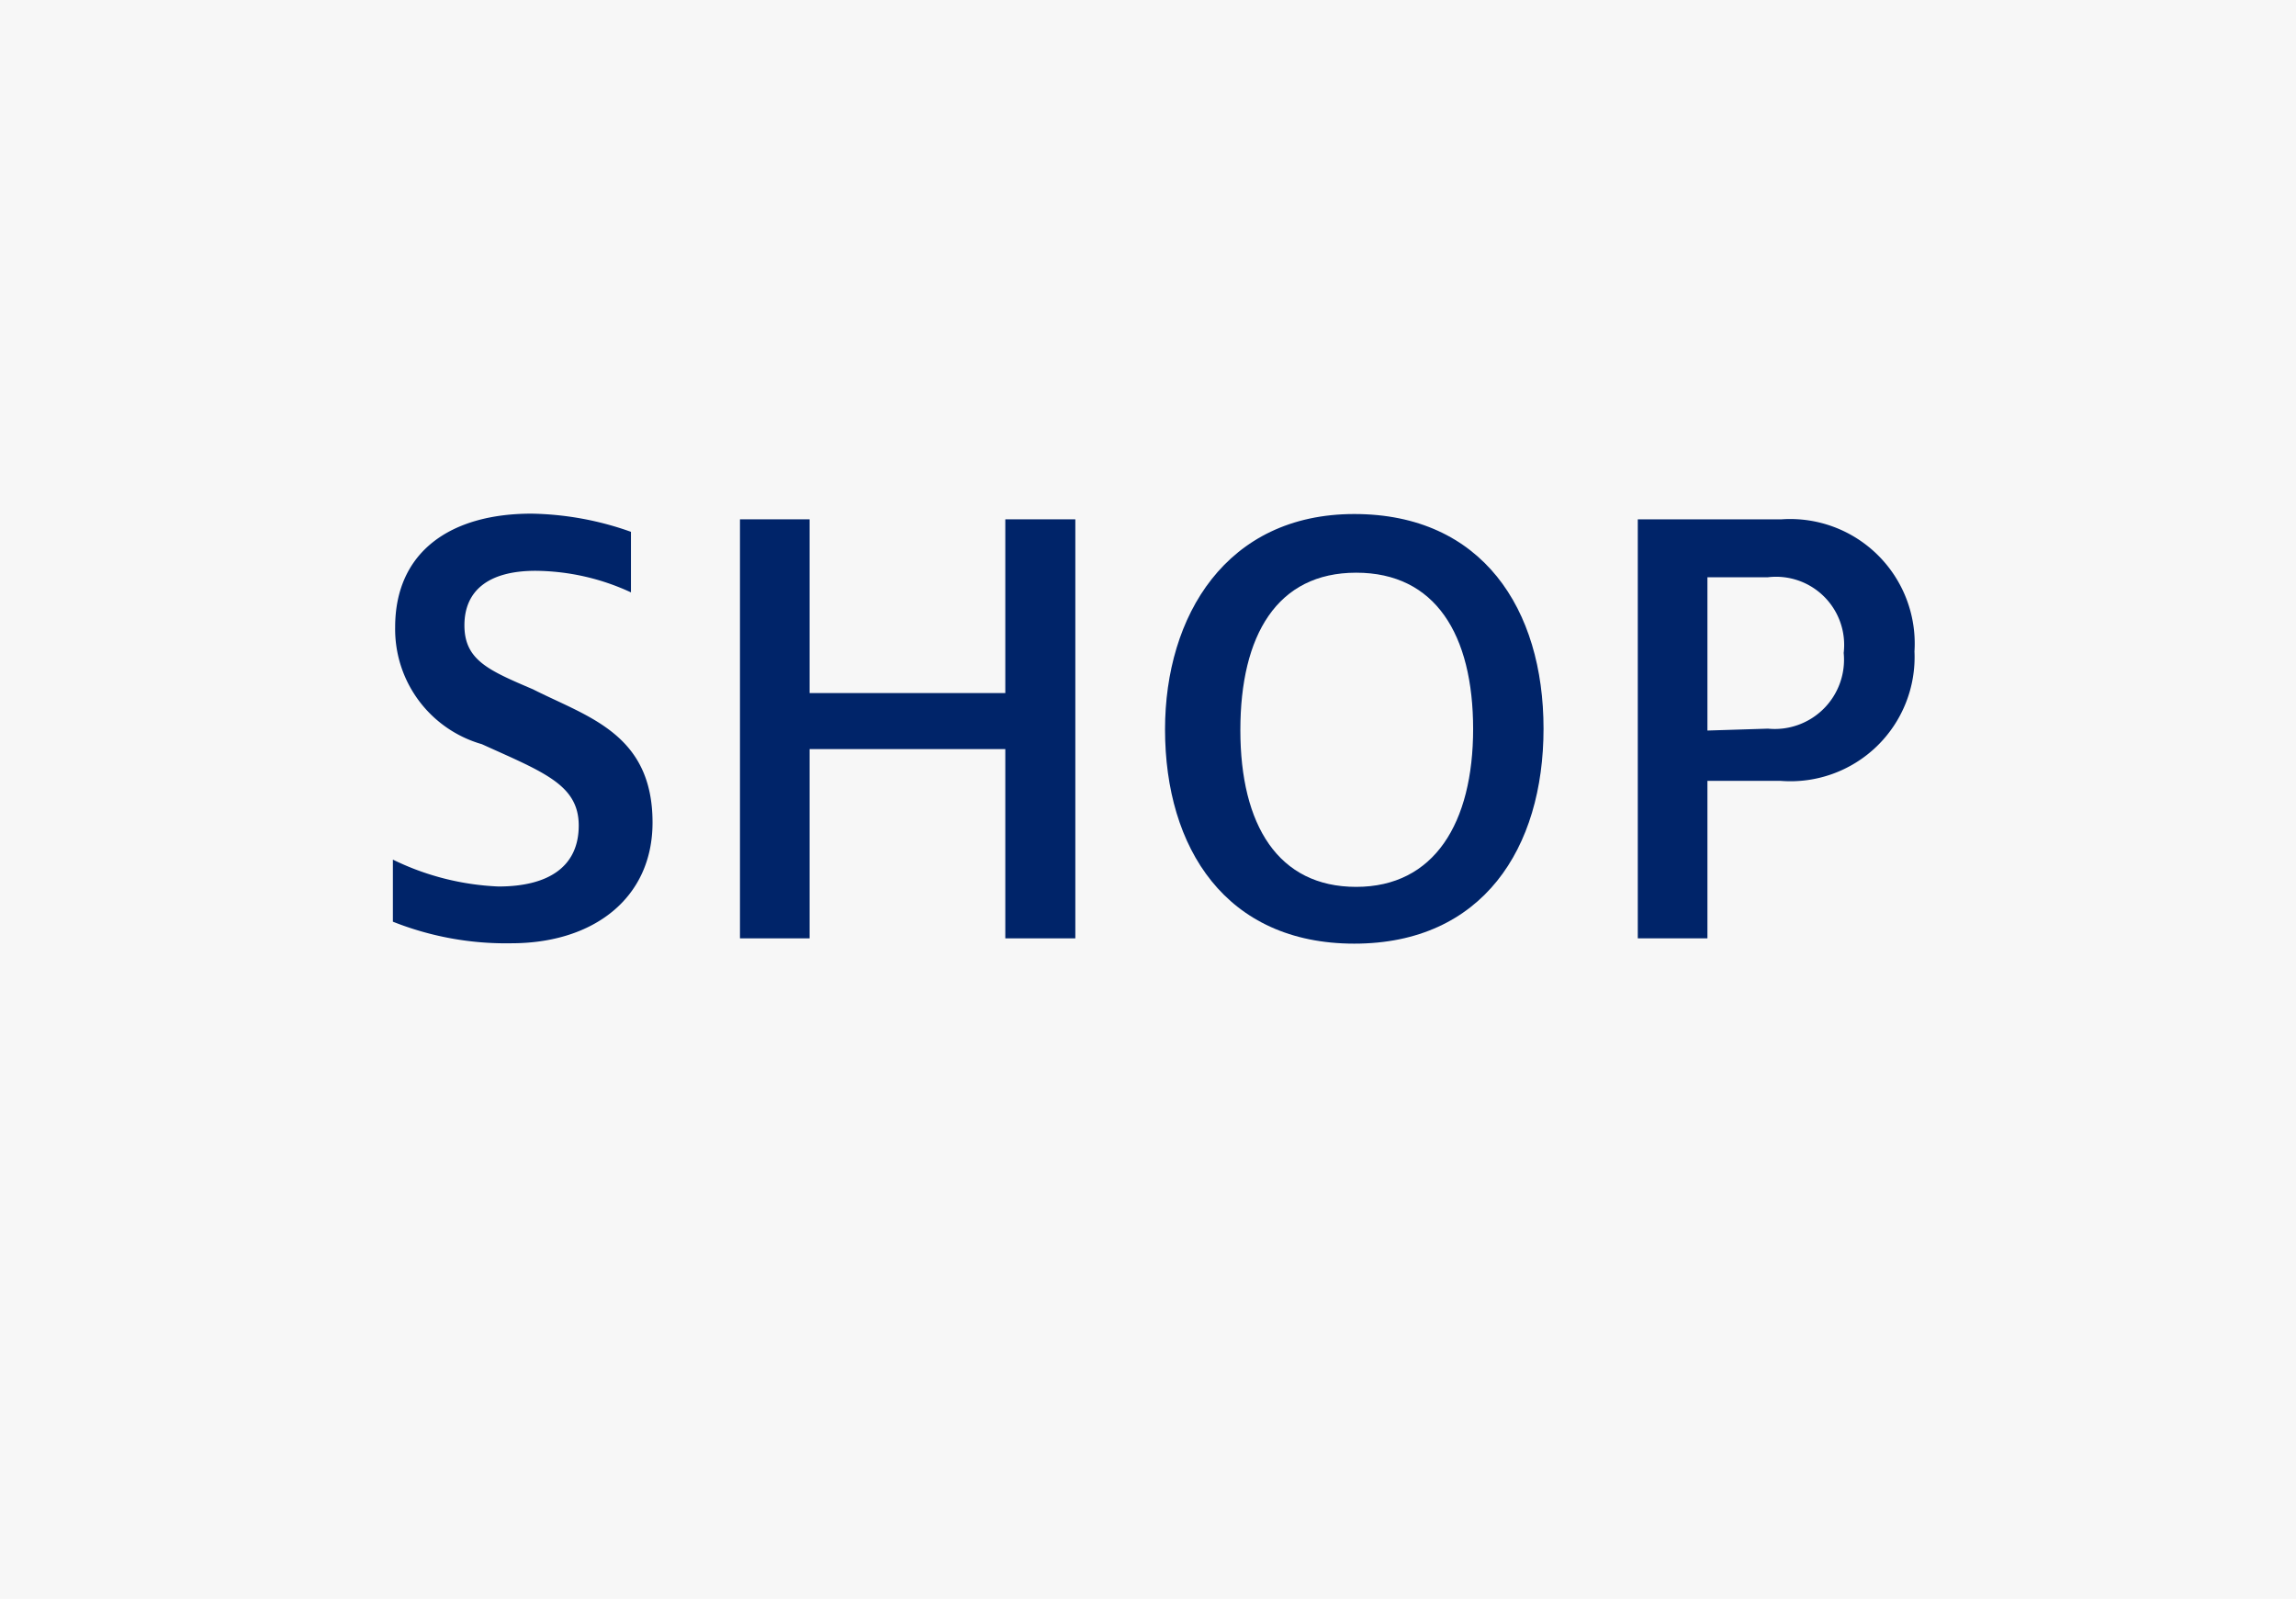
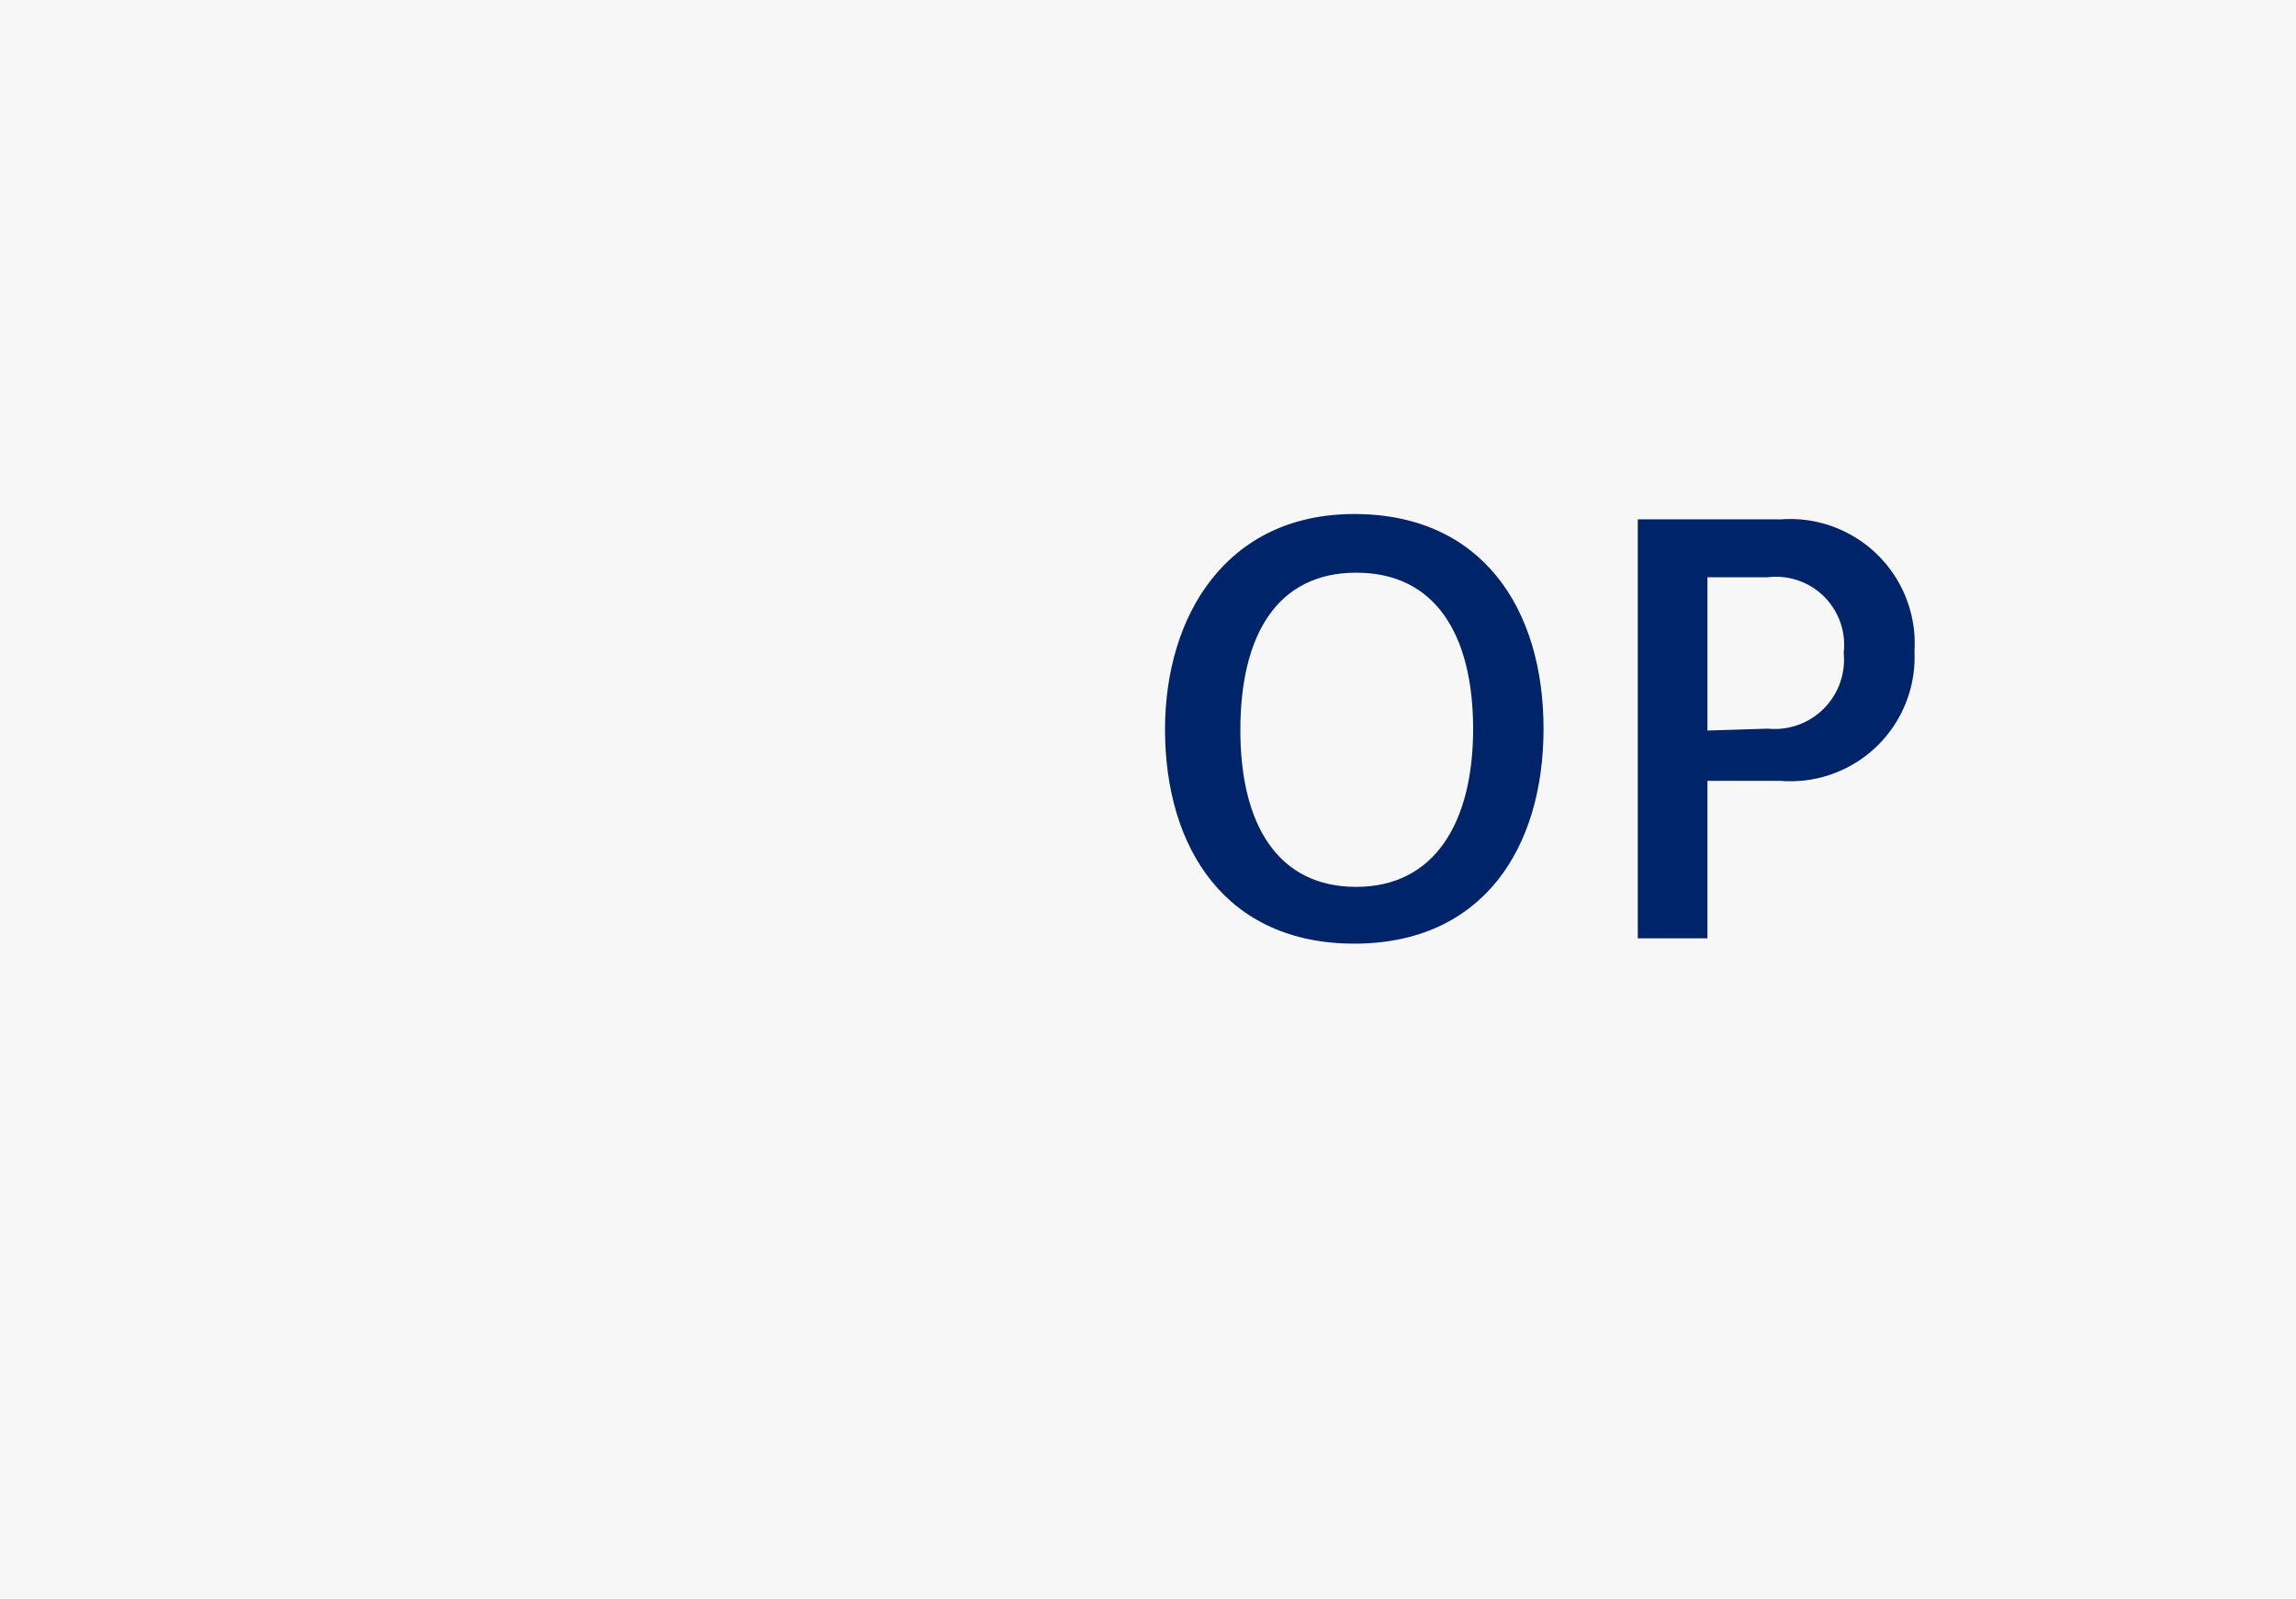
<svg xmlns="http://www.w3.org/2000/svg" viewBox="0 0 60.66 42.24">
  <defs>
    <style>.cls-1{fill:#f7f7f7;}.cls-2{fill:#002469;}</style>
  </defs>
  <g id="Layer_2" data-name="Layer 2">
    <g id="Layer_1-2" data-name="Layer 1">
      <rect class="cls-1" width="60.66" height="42.24" />
-       <path class="cls-2" d="M10.38,24.35V22.71a7,7,0,0,0,2.79.71c1.33,0,2.12-.53,2.12-1.61s-.93-1.41-2.56-2.15a3.16,3.16,0,0,1-2.29-3.09c0-2,1.47-3,3.6-3a8.18,8.18,0,0,1,2.63.48v1.6a6.09,6.09,0,0,0-2.52-.57c-1.24,0-1.88.52-1.88,1.44s.64,1.19,1.81,1.69c1.44.73,3.16,1.17,3.16,3.52,0,2-1.56,3.19-3.73,3.19A8.08,8.08,0,0,1,10.38,24.35Z" />
-       <path class="cls-2" d="M19.55,13.72h1.84v4.59h5.17V13.72h1.85V24.79H26.56v-5H21.39v5H19.55Z" />
      <path class="cls-2" d="M30.78,19.27c0-3,1.62-5.69,5-5.69s5,2.51,5,5.67-1.61,5.68-5,5.68S30.78,22.41,30.78,19.27Zm8.14,0c0-2.51-1-4.14-3.09-4.14s-3.06,1.65-3.06,4.16,1,4.14,3.06,4.14S38.92,21.75,38.92,19.25Z" />
      <path class="cls-2" d="M43.27,13.72h3.8a3.29,3.29,0,0,1,3.51,3.49,3.28,3.28,0,0,1-3.53,3.42H45.11v4.16H43.27Zm3.44,5.53a1.83,1.83,0,0,0,2-2,1.8,1.8,0,0,0-2-2h-1.6v4.05Z" />
    </g>
  </g>
</svg>